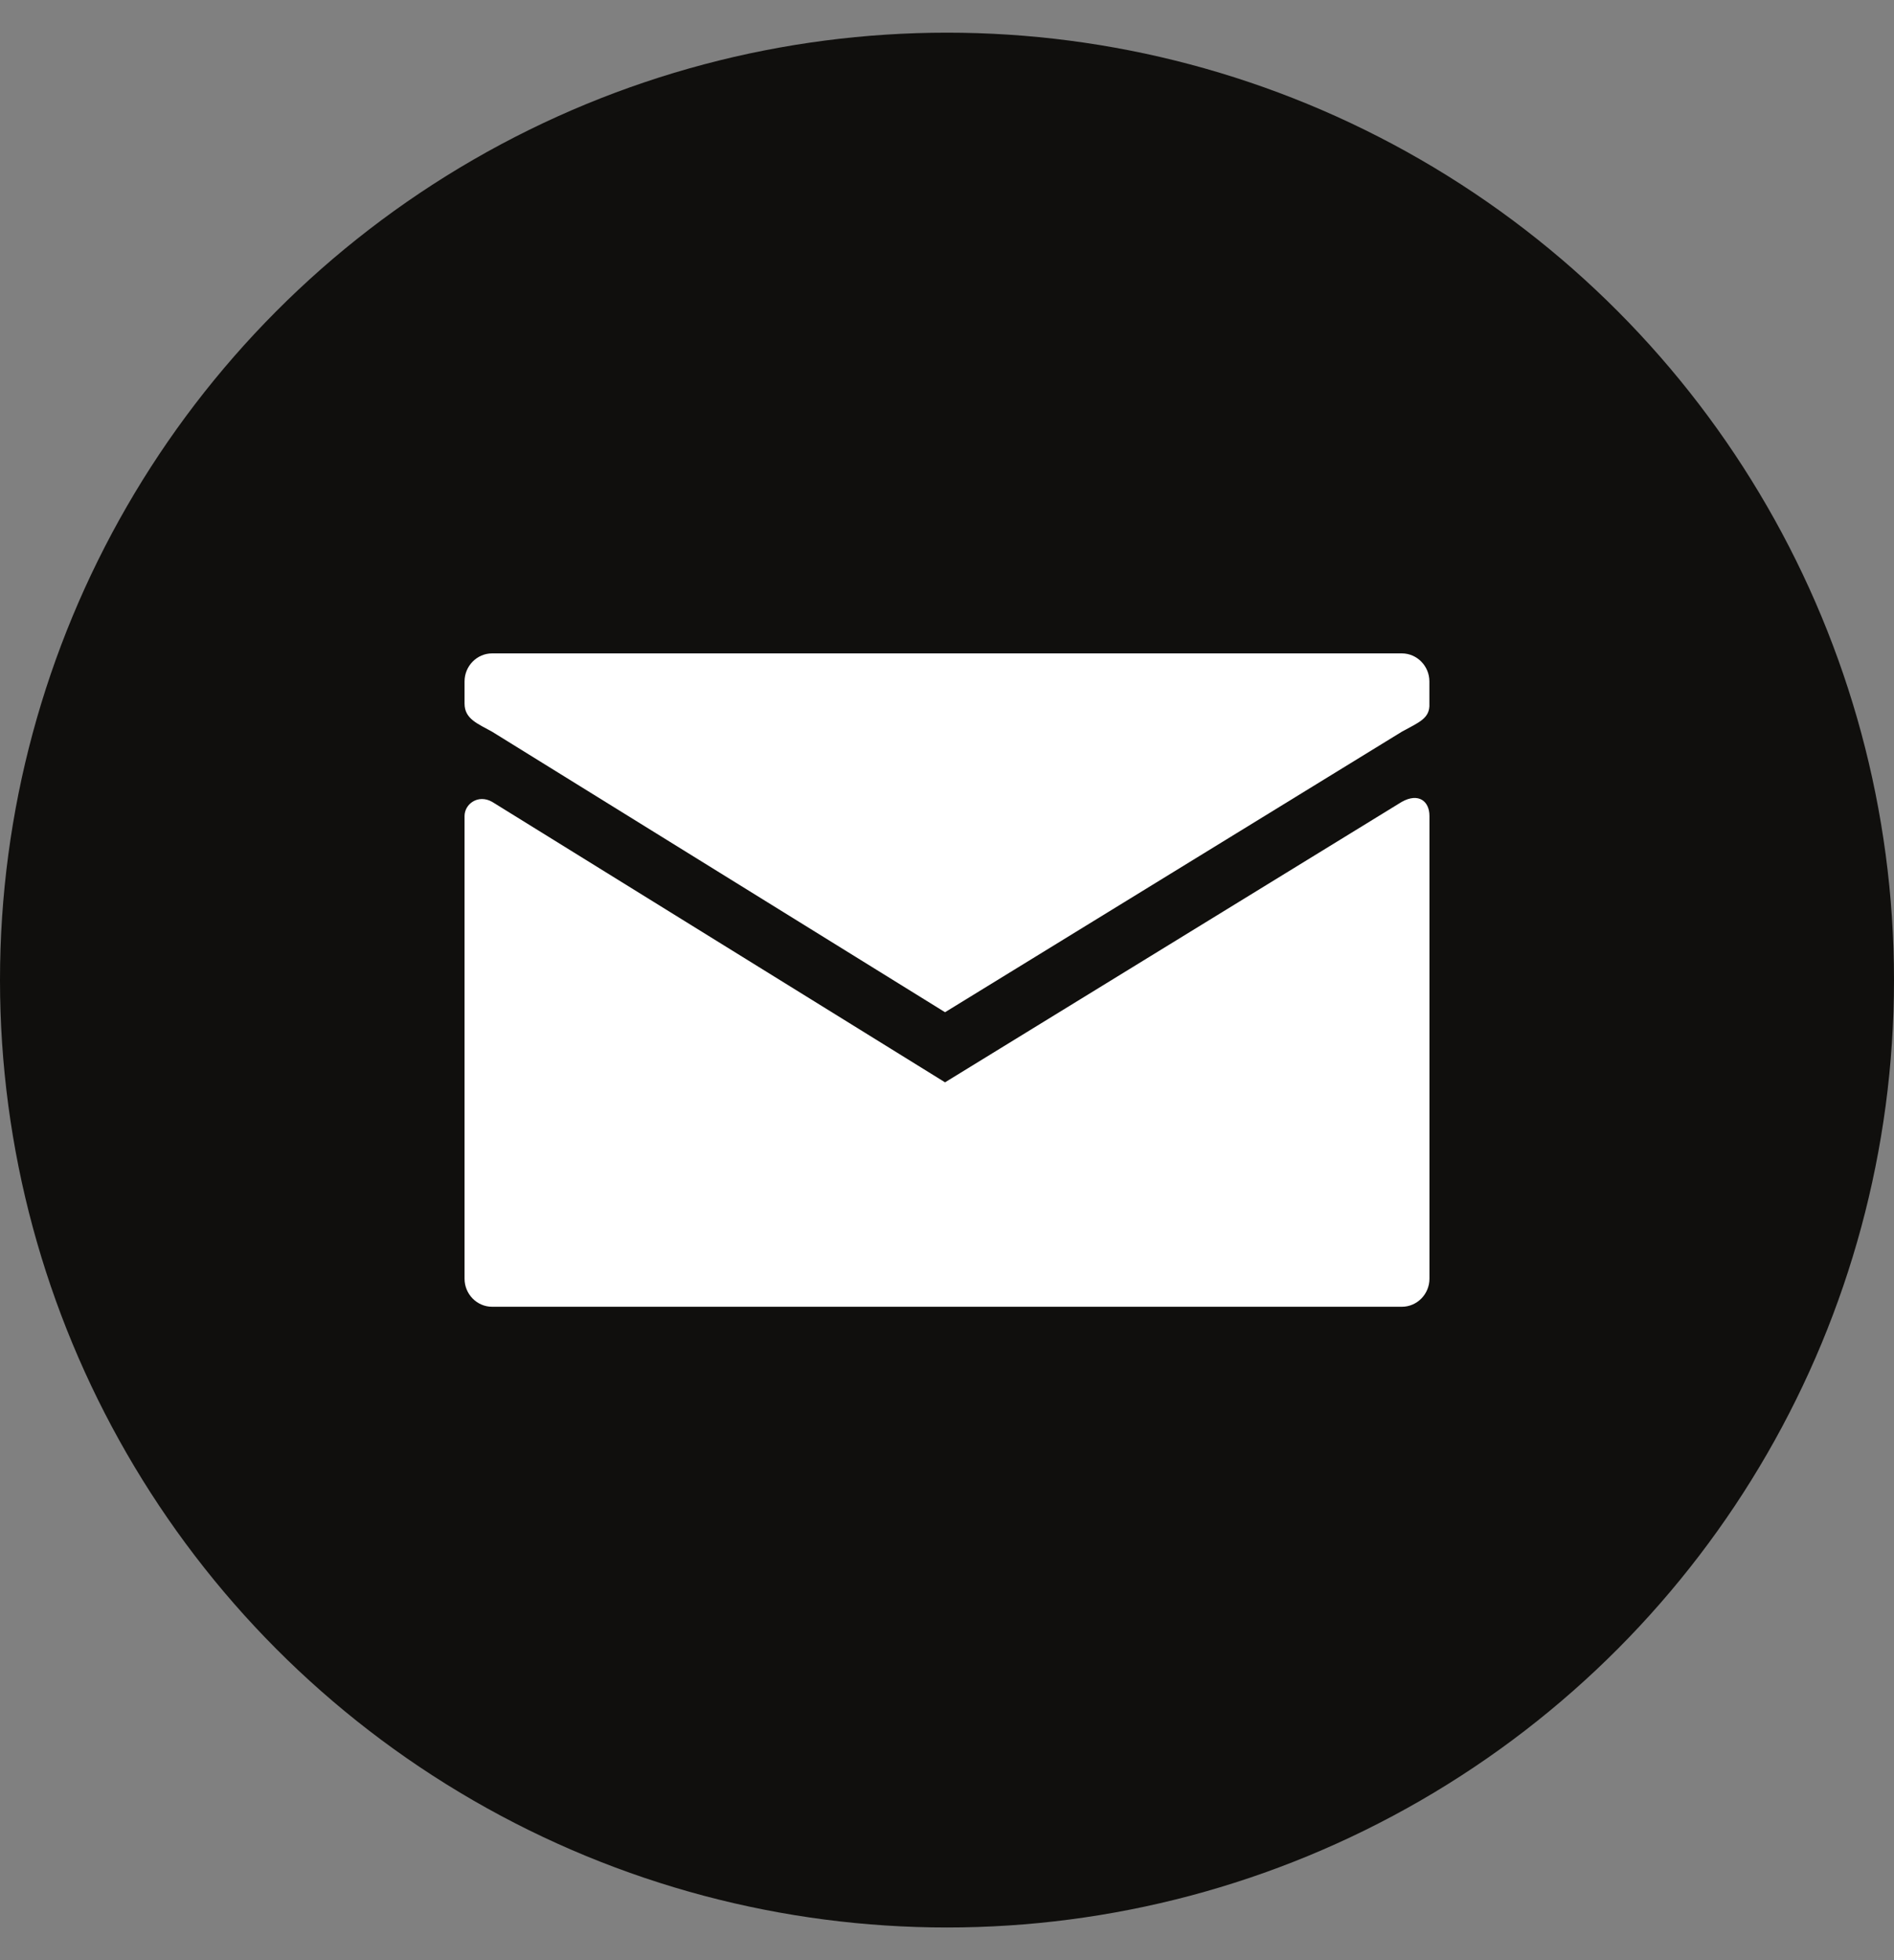
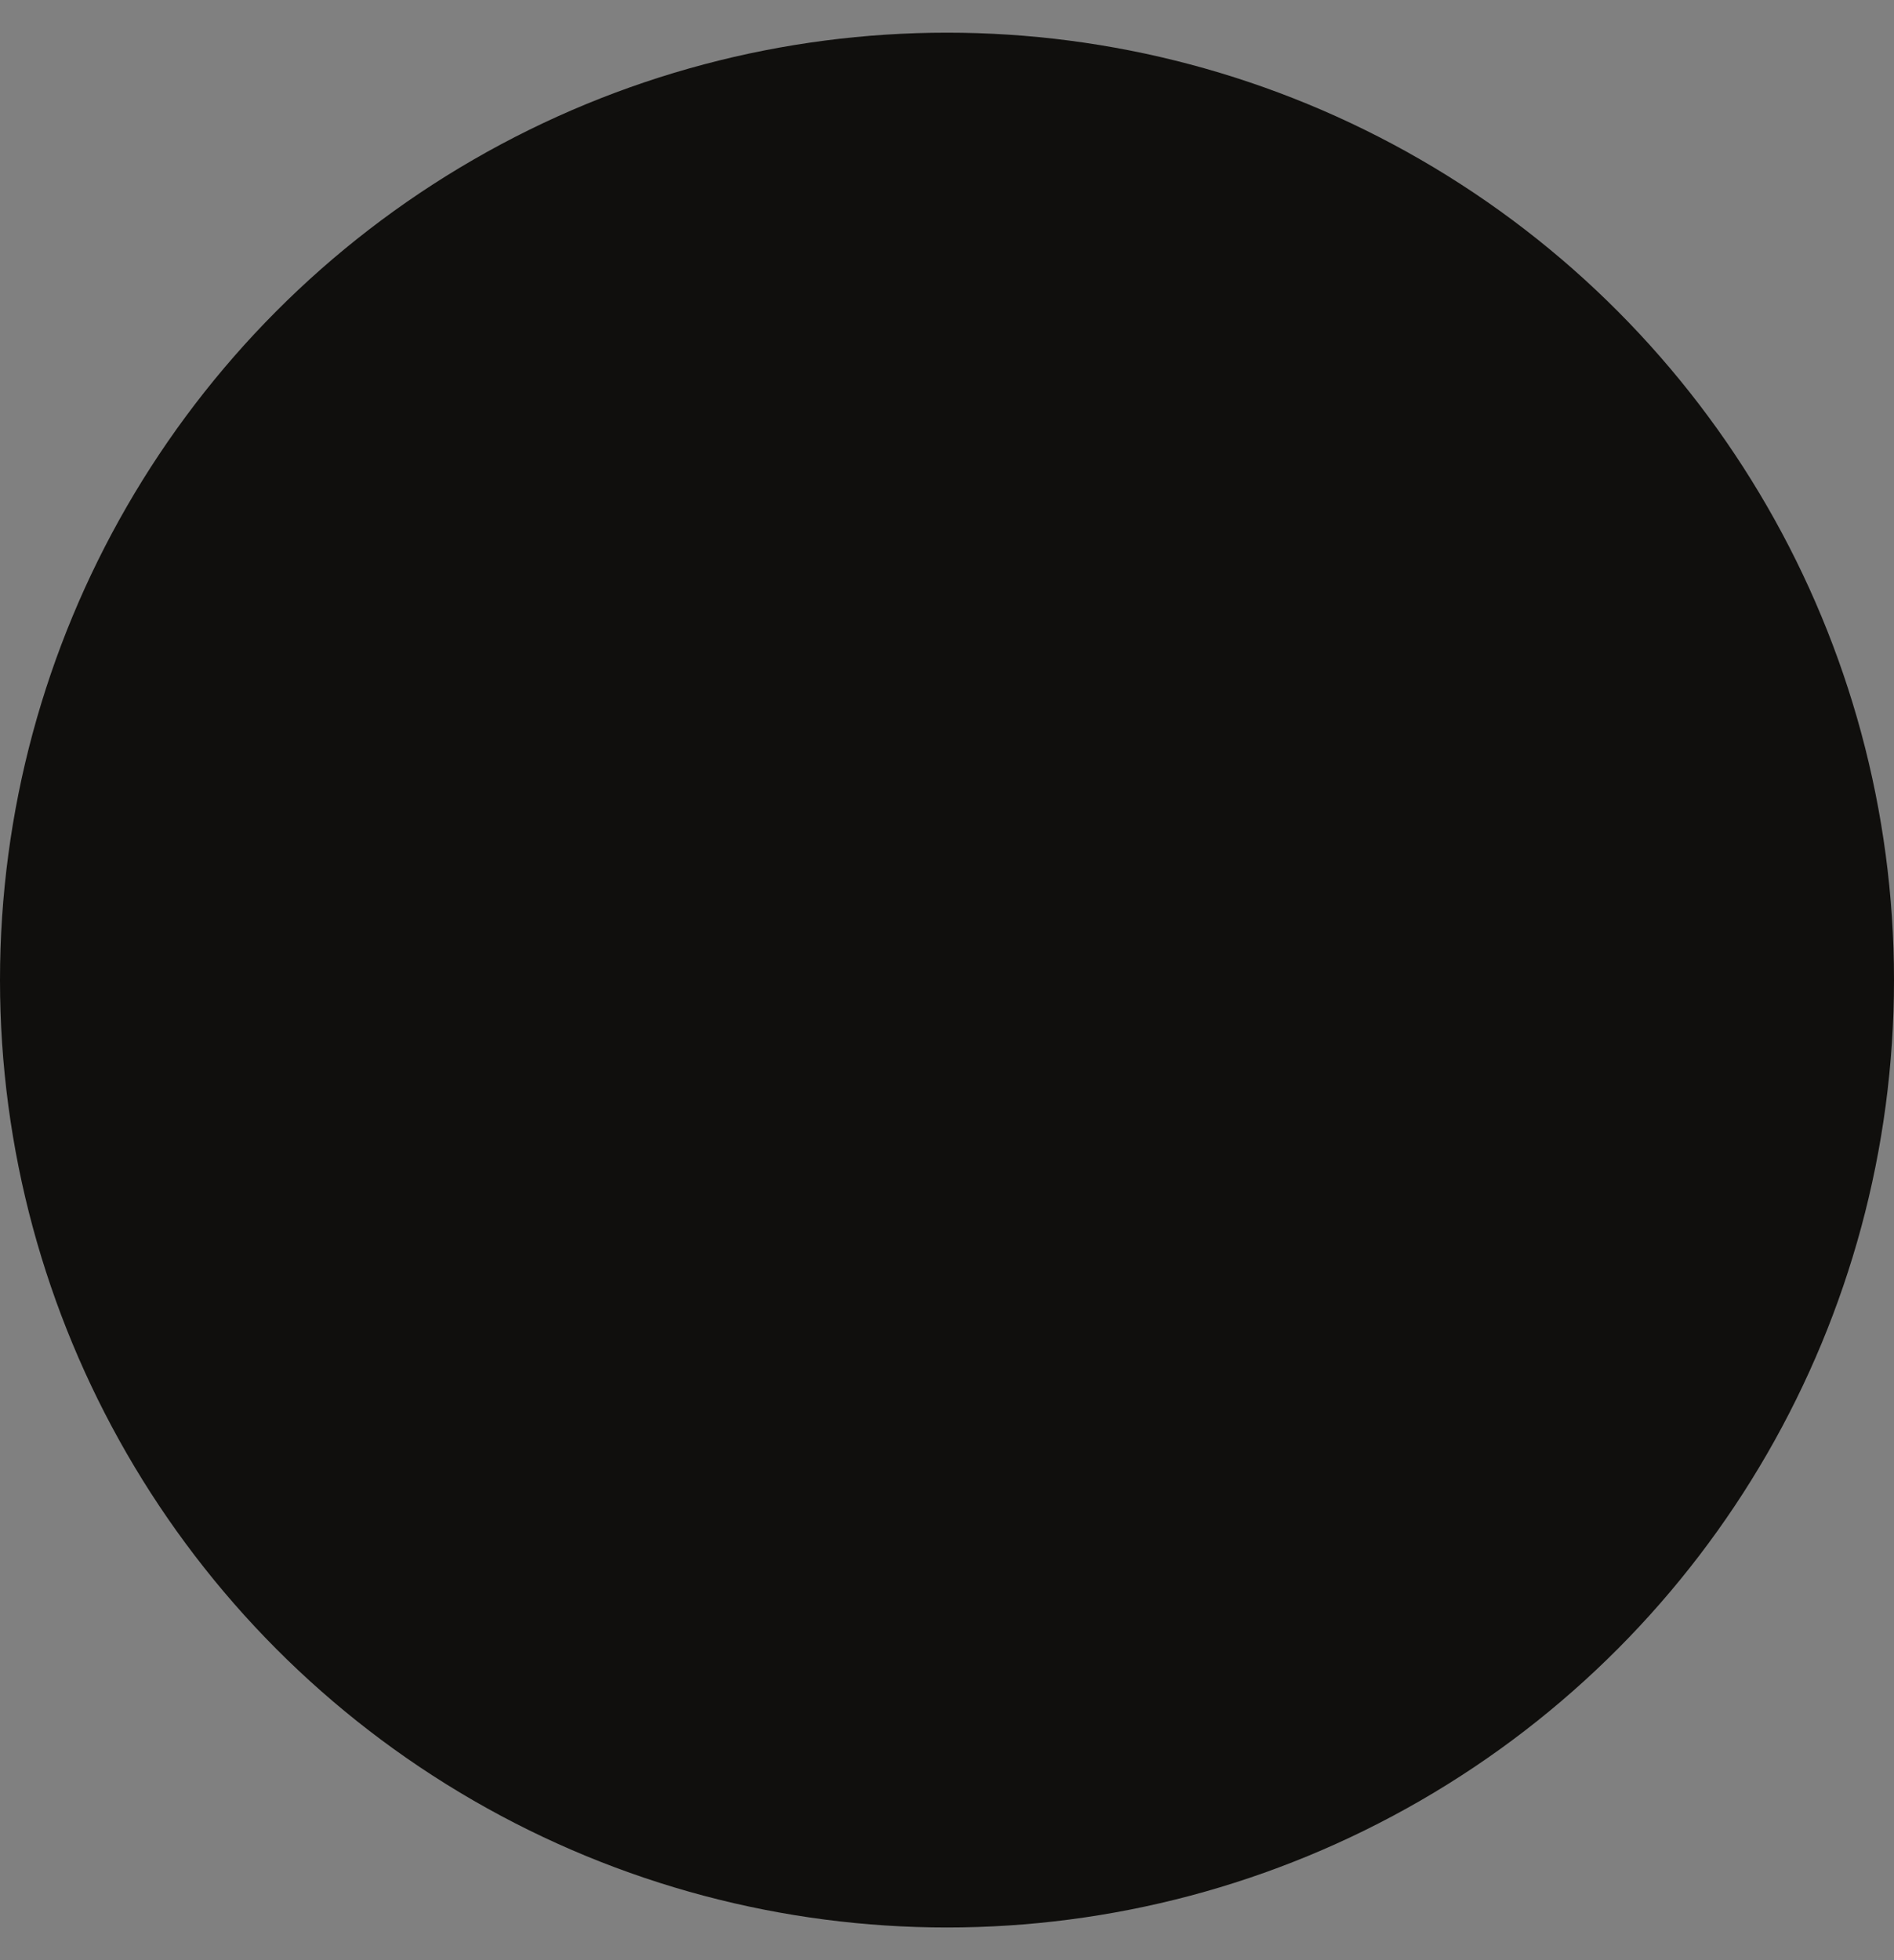
<svg xmlns="http://www.w3.org/2000/svg" width="29px" height="30px" viewBox="0 0 29 30" version="1.1">
  <rect x="0" y="0" width="29" height="30" fill="#808080" stroke="none" />
  <title>sns_email</title>
  <g id="Page-1" stroke="none" stroke-width="1" fill="none" fill-rule="evenodd">
    <g id="Small" transform="translate(-1609, -13)">
      <g id="Header" transform="translate(17, 0)">
        <g id="sns" transform="translate(1448.5, 13.5)">
          <g id="sns_email" transform="translate(143.5, 0)">
            <circle id="Oval-Copy-4" fill="#100F0D" cx="14.5" cy="14.5" r="14.5" />
            <g id="email" transform="translate(7.113, 9.5)" fill="#FFFFFF" fill-rule="nonzero">
-               <path d="M14.351,1.199 L7.357,5.492 L0.422,1.199 C0.205,1.077 0,1.005 0,0.769 L0,0.429 C0,0.193 0.19,0 0.422,0 L14.351,0 C14.583,0 14.773,0.193 14.773,0.429 L14.773,0.769 C14.785,0.998 14.61,1.055 14.351,1.199 L14.351,1.199 Z" id="Shape" />
-               <path d="M14.774,2.487 C14.774,2.265 14.61,2.128 14.351,2.272 L7.357,6.565 L0.422,2.272 C0.206,2.151 4.27608795e-14,2.306 0,2.489 L0,9.571 C0,9.807 0.19,10 0.422,10 L14.351,10 C14.584,10 14.774,9.807 14.774,9.571" id="Shape" />
-             </g>
+               </g>
          </g>
        </g>
      </g>
    </g>
  </g>
</svg>